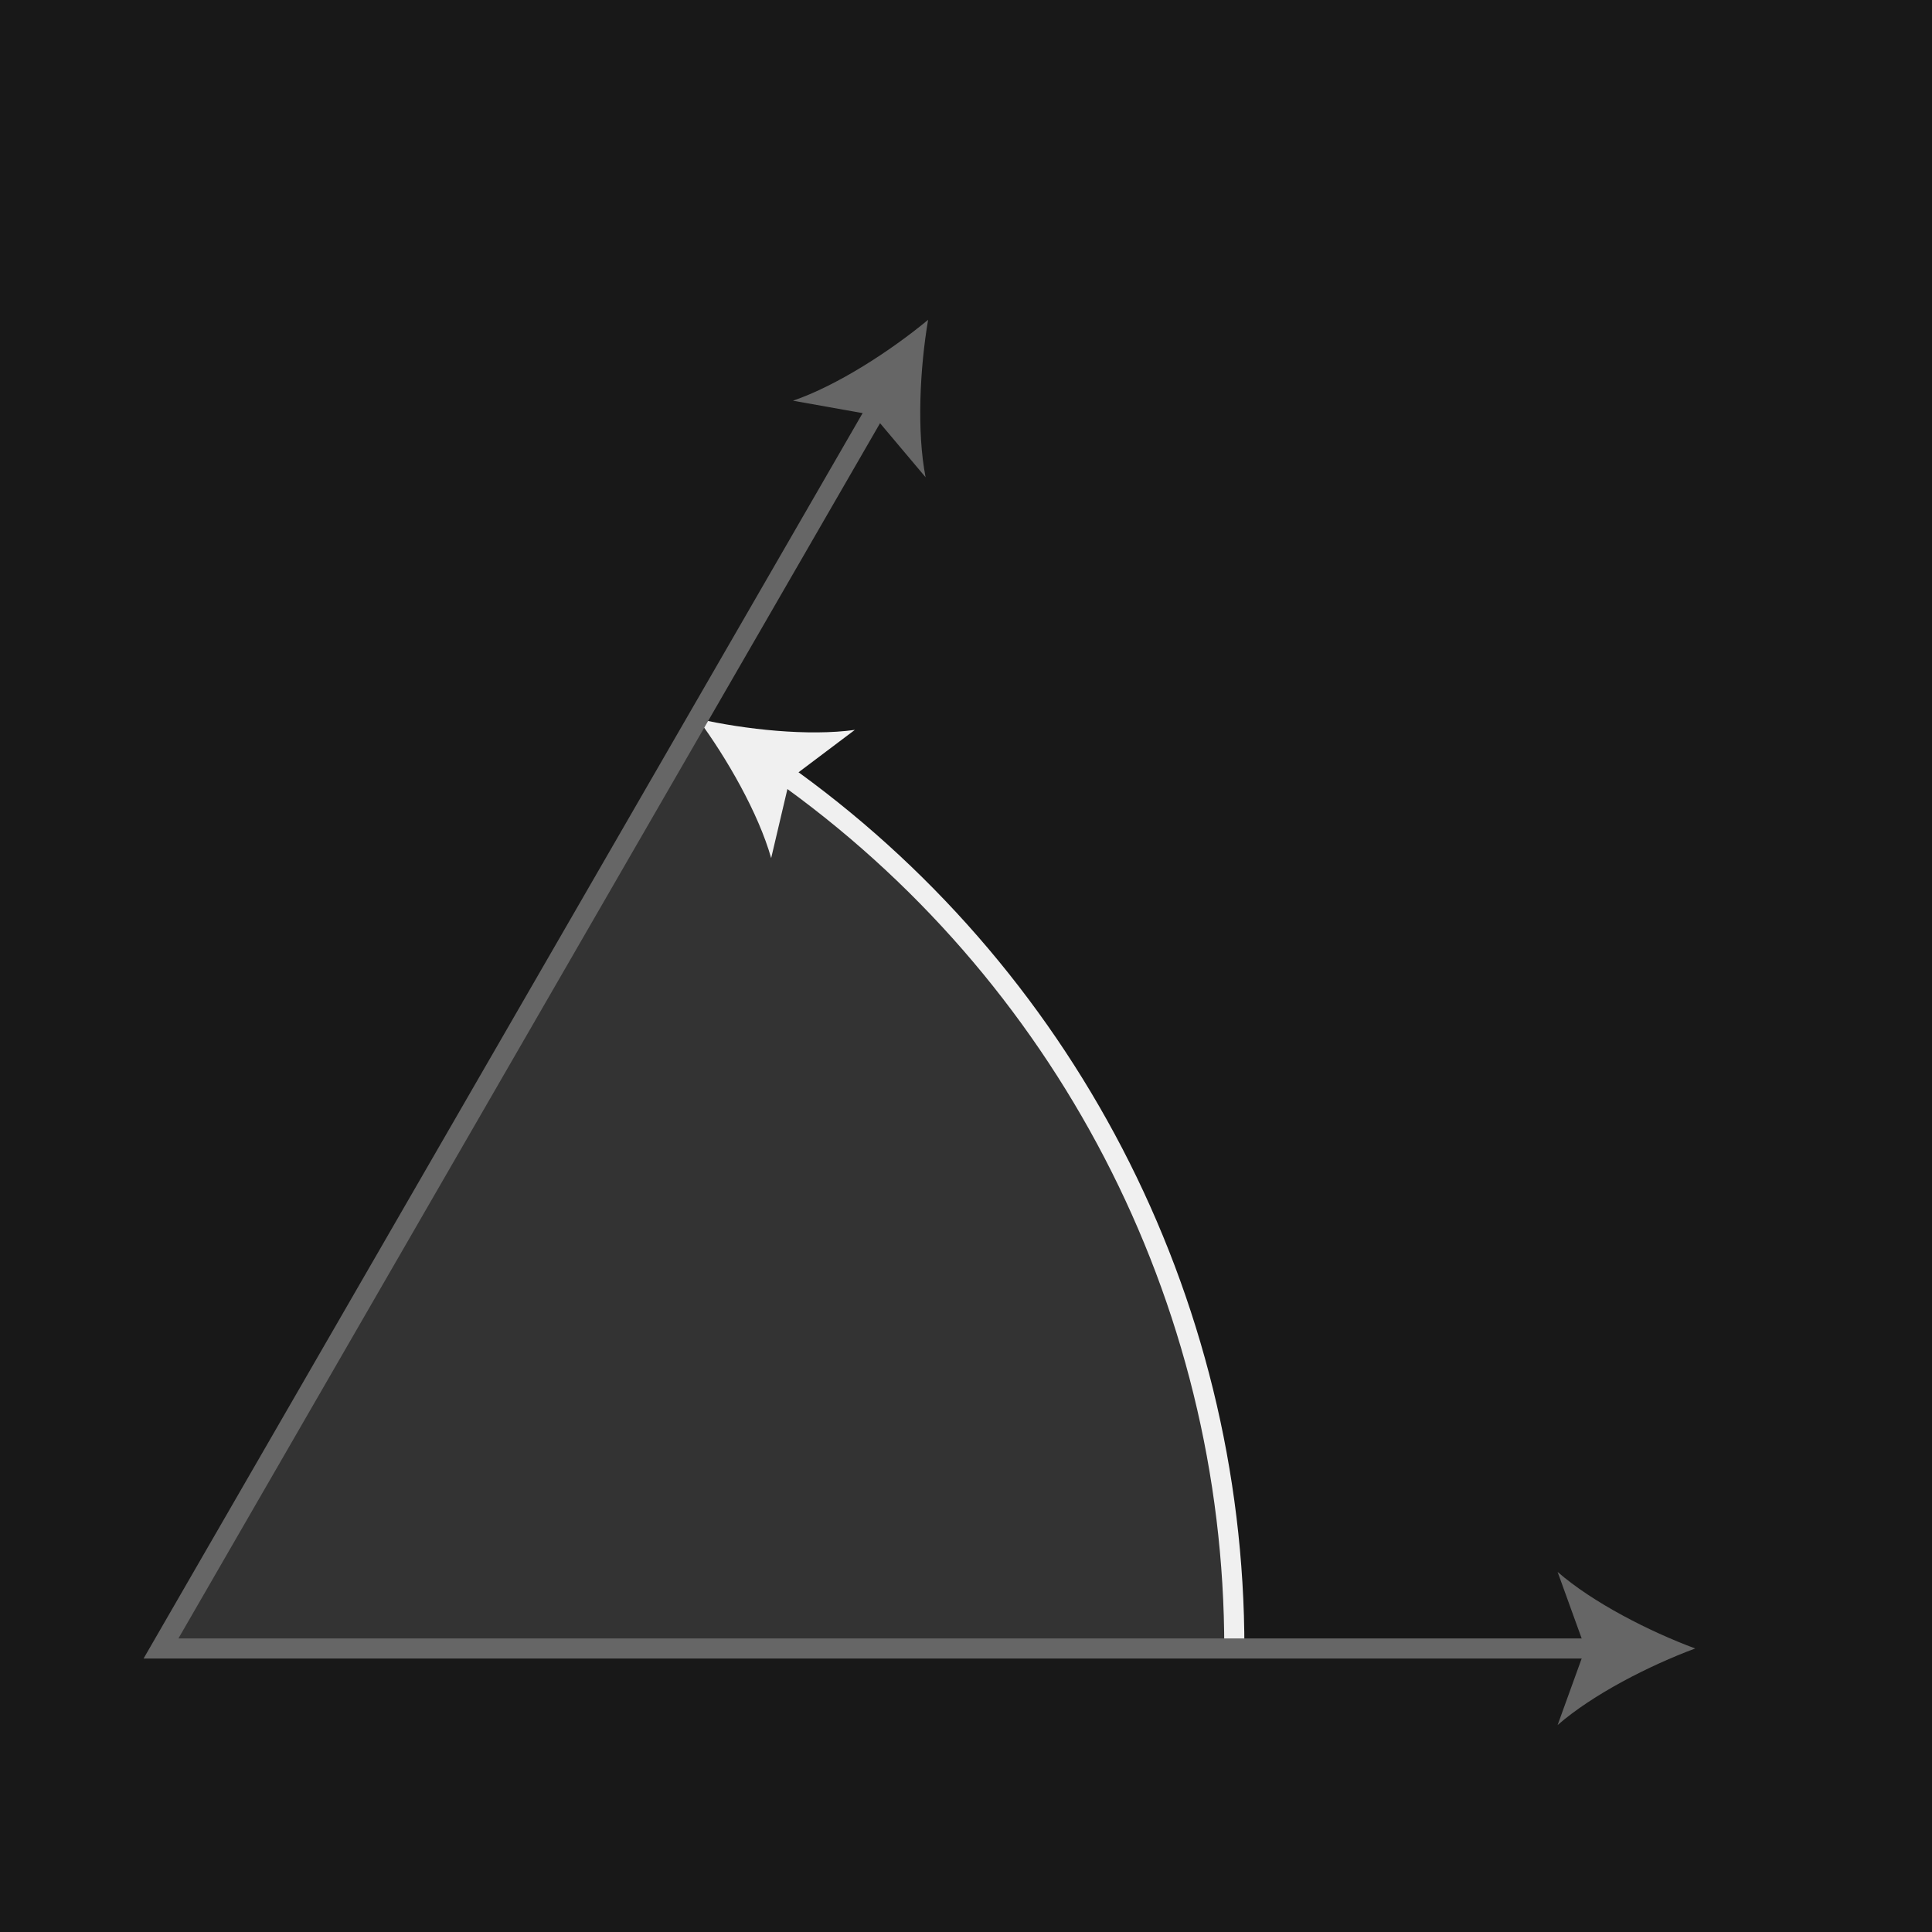
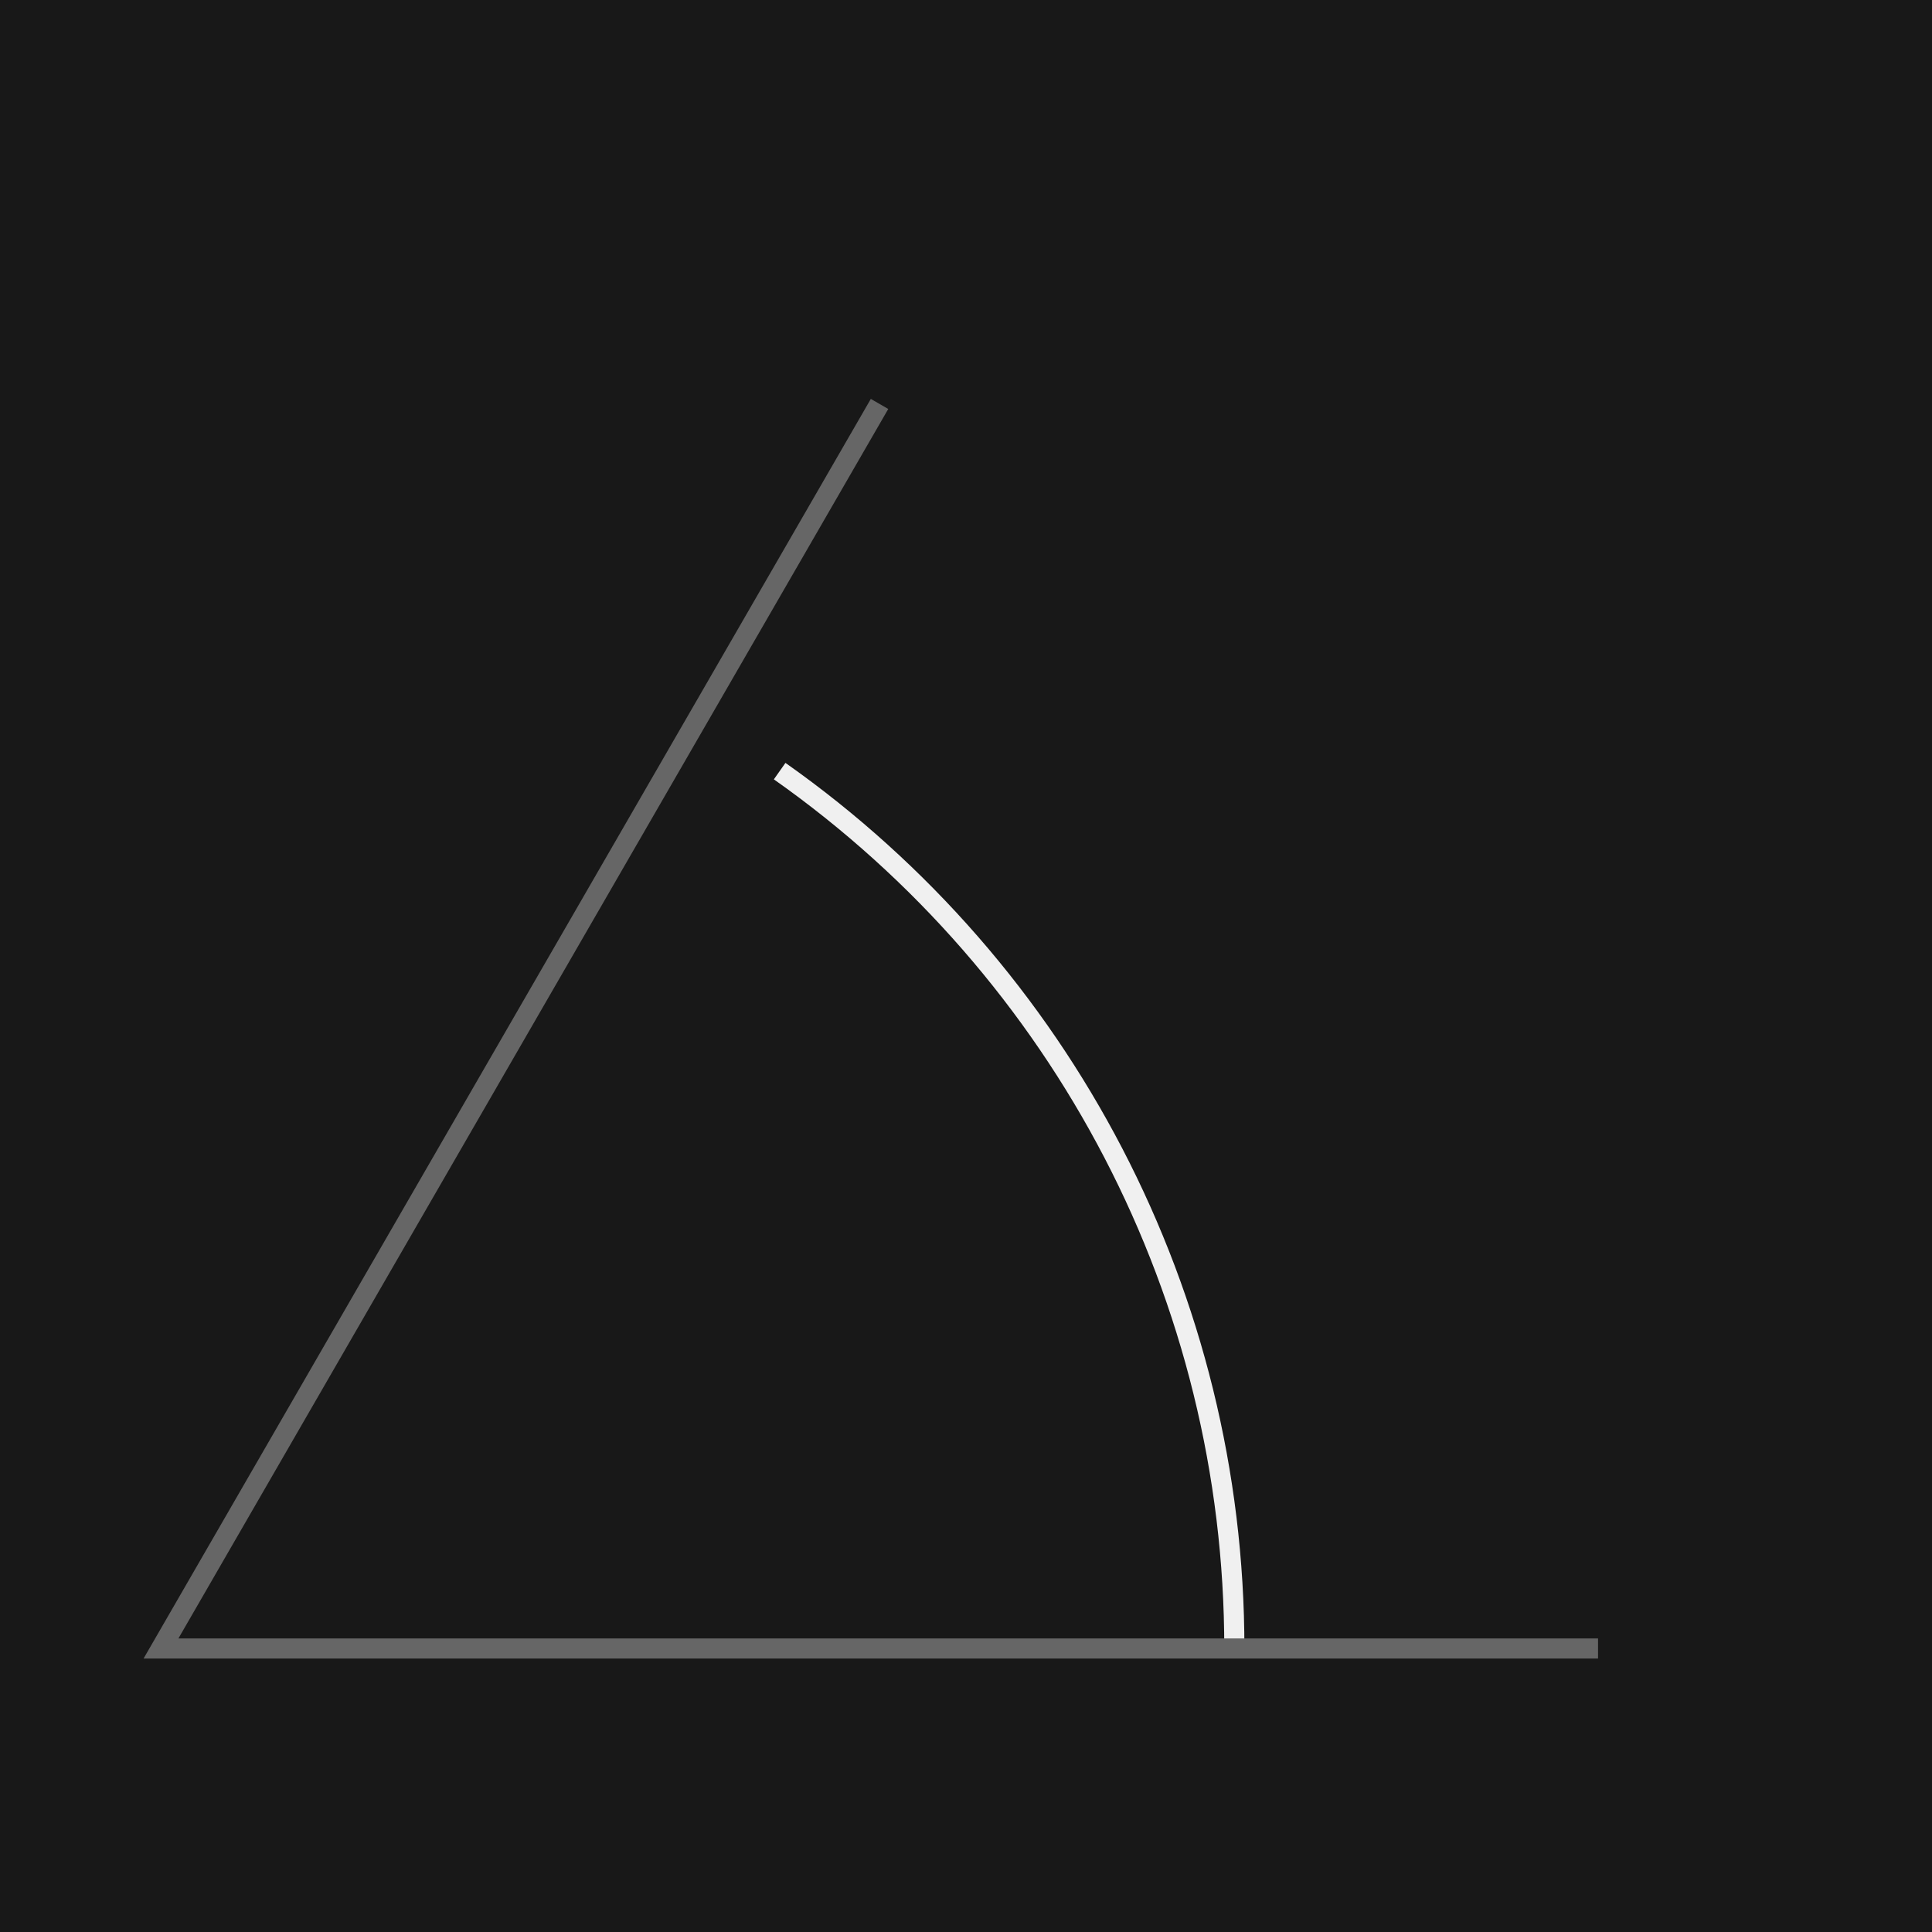
<svg xmlns="http://www.w3.org/2000/svg" id="Layer_1" width="144" height="144" viewBox="0 0 144 144">
  <defs>
    <style>.cls-1{stroke:#f0f0f0;}.cls-1,.cls-2{fill:none;stroke-miterlimit:10;stroke-width:1.5px;}.cls-2{stroke:#666;}.cls-3{fill:#f0f0f0;}.cls-4{fill:#666;}.cls-5{fill:#181818;}.cls-6,.cls-7{isolation:isolate;}.cls-7{fill:#333;}</style>
  </defs>
  <rect class="cls-5" width="144" height="144" />
-   <path class="cls-7" d="m92,122.868c.012-28.586-15.235-55.004-39.993-69.294L12,122.868h80Z" />
  <g class="cls-6">
    <g>
      <path class="cls-1" d="m92,122.868c.011-26.156-12.753-50.497-33.889-65.393" />
-       <path class="cls-3" d="m52.007,53.574c3.545.804,8.265,1.308,11.709.827l-4.848,3.651-1.39,5.906c-.946-3.346-3.307-7.464-5.471-10.384Z" />
    </g>
  </g>
  <g>
    <polyline class="cls-2" points="65.555 30.108 12 122.868 119.109 122.868" />
-     <path class="cls-4" d="m69.176,23.837c-2.799,2.319-6.781,4.902-10.071,6.029l5.975,1.066,3.909,4.641c-.669-3.412-.423-8.153.187-11.736Z" />
-     <path class="cls-4" d="m126.352,122.868c-3.408,1.264-7.636,3.422-10.257,5.707l2.064-5.707-2.064-5.706c2.621,2.285,6.849,4.443,10.257,5.706Z" />
  </g>
</svg>